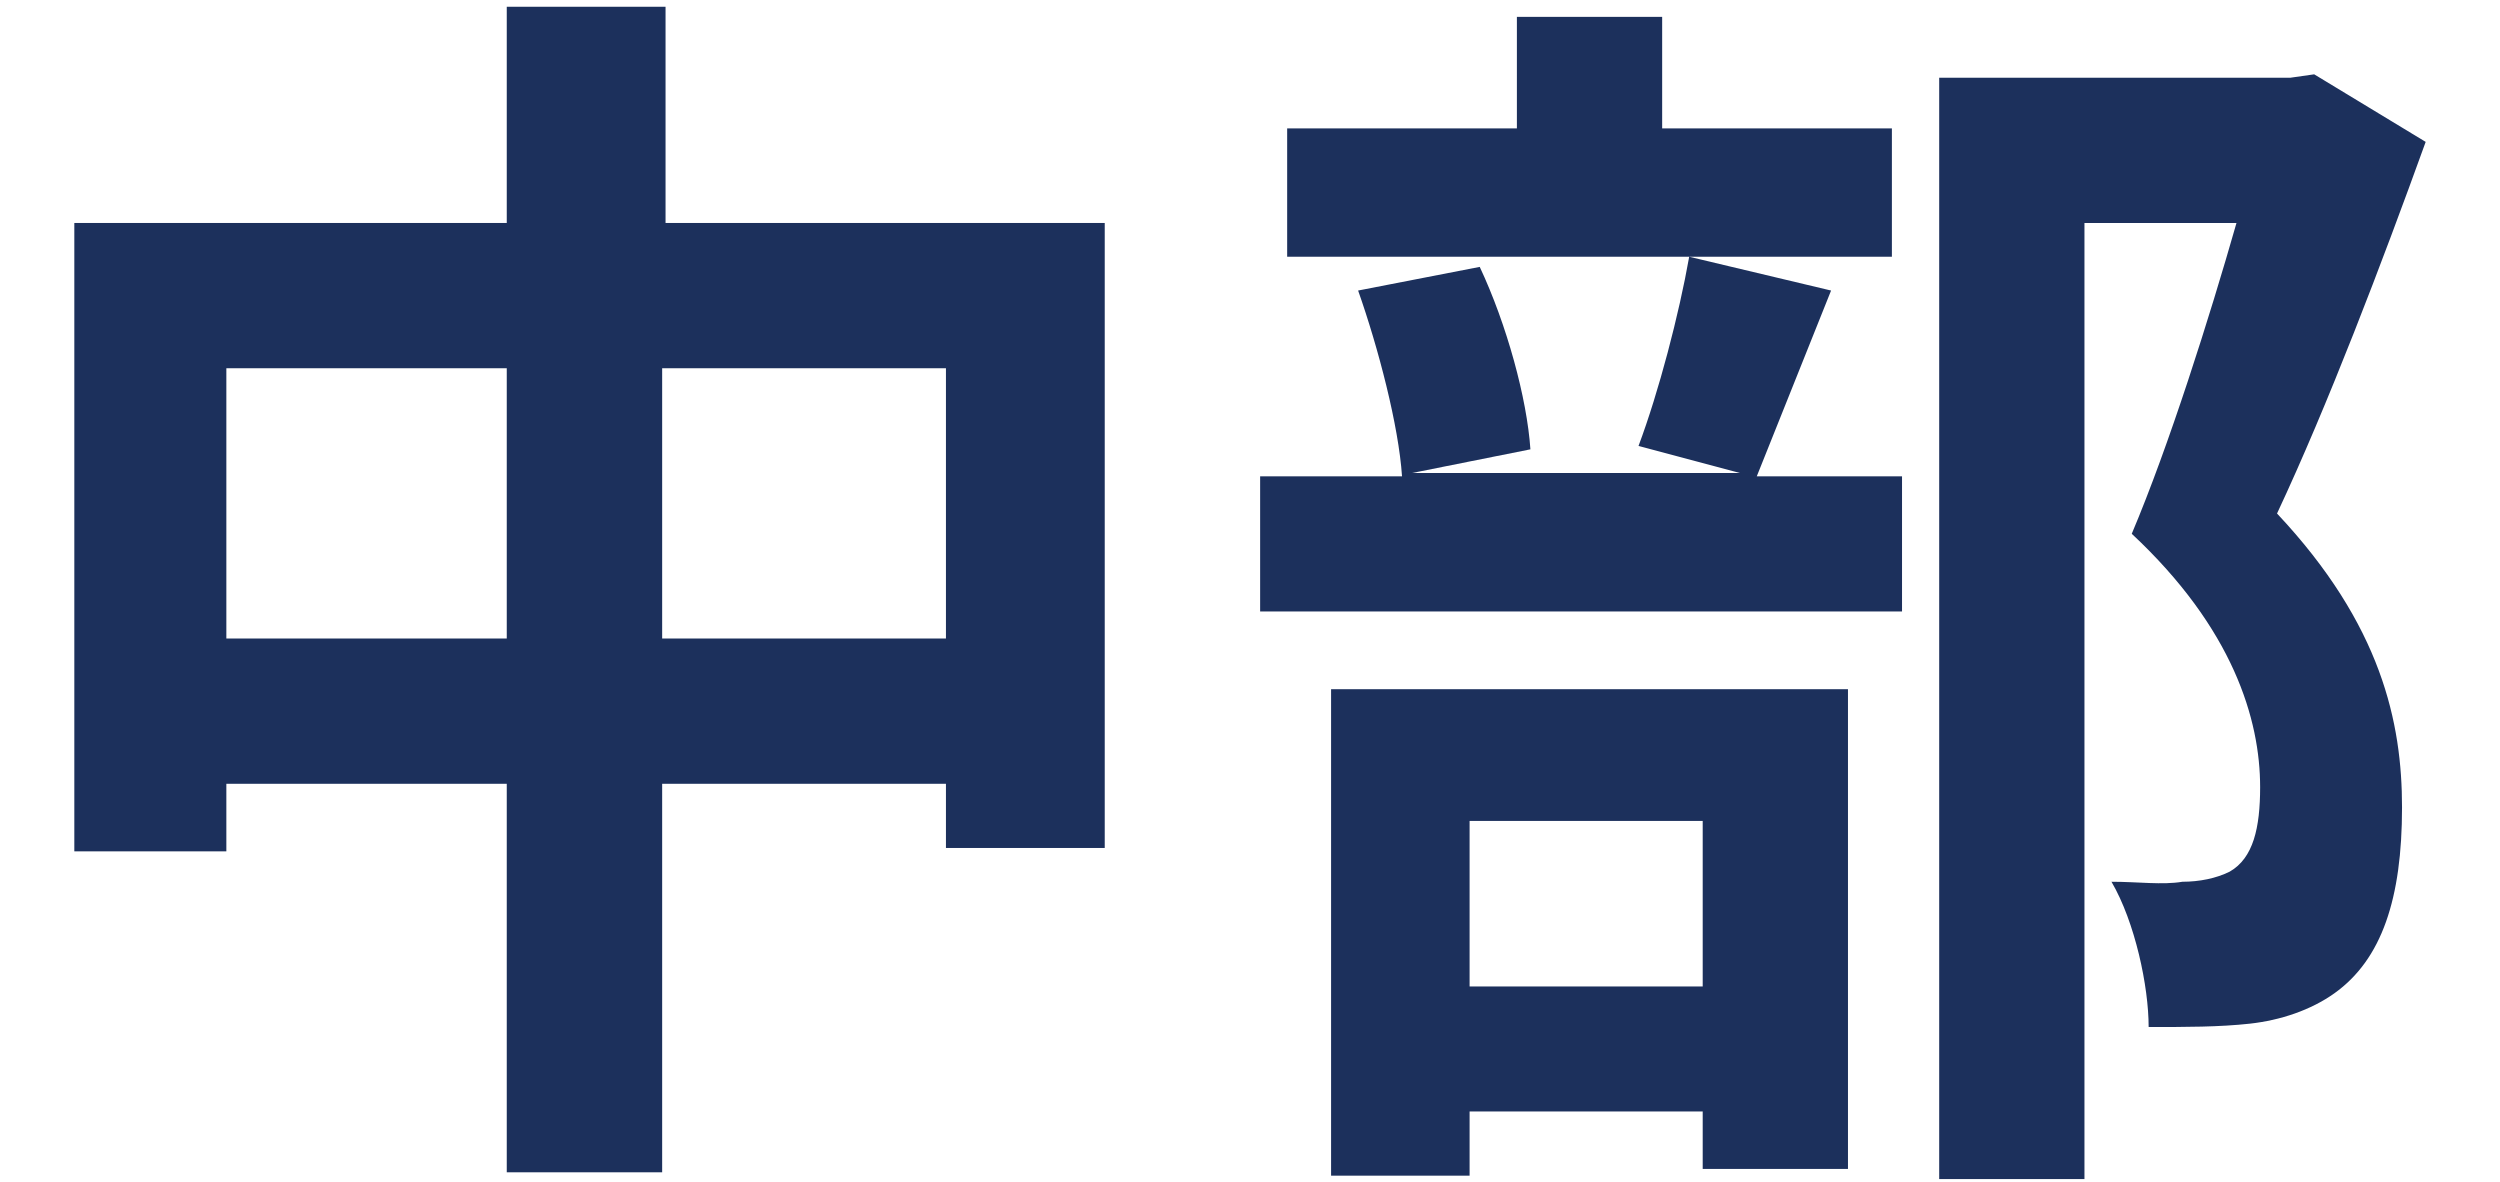
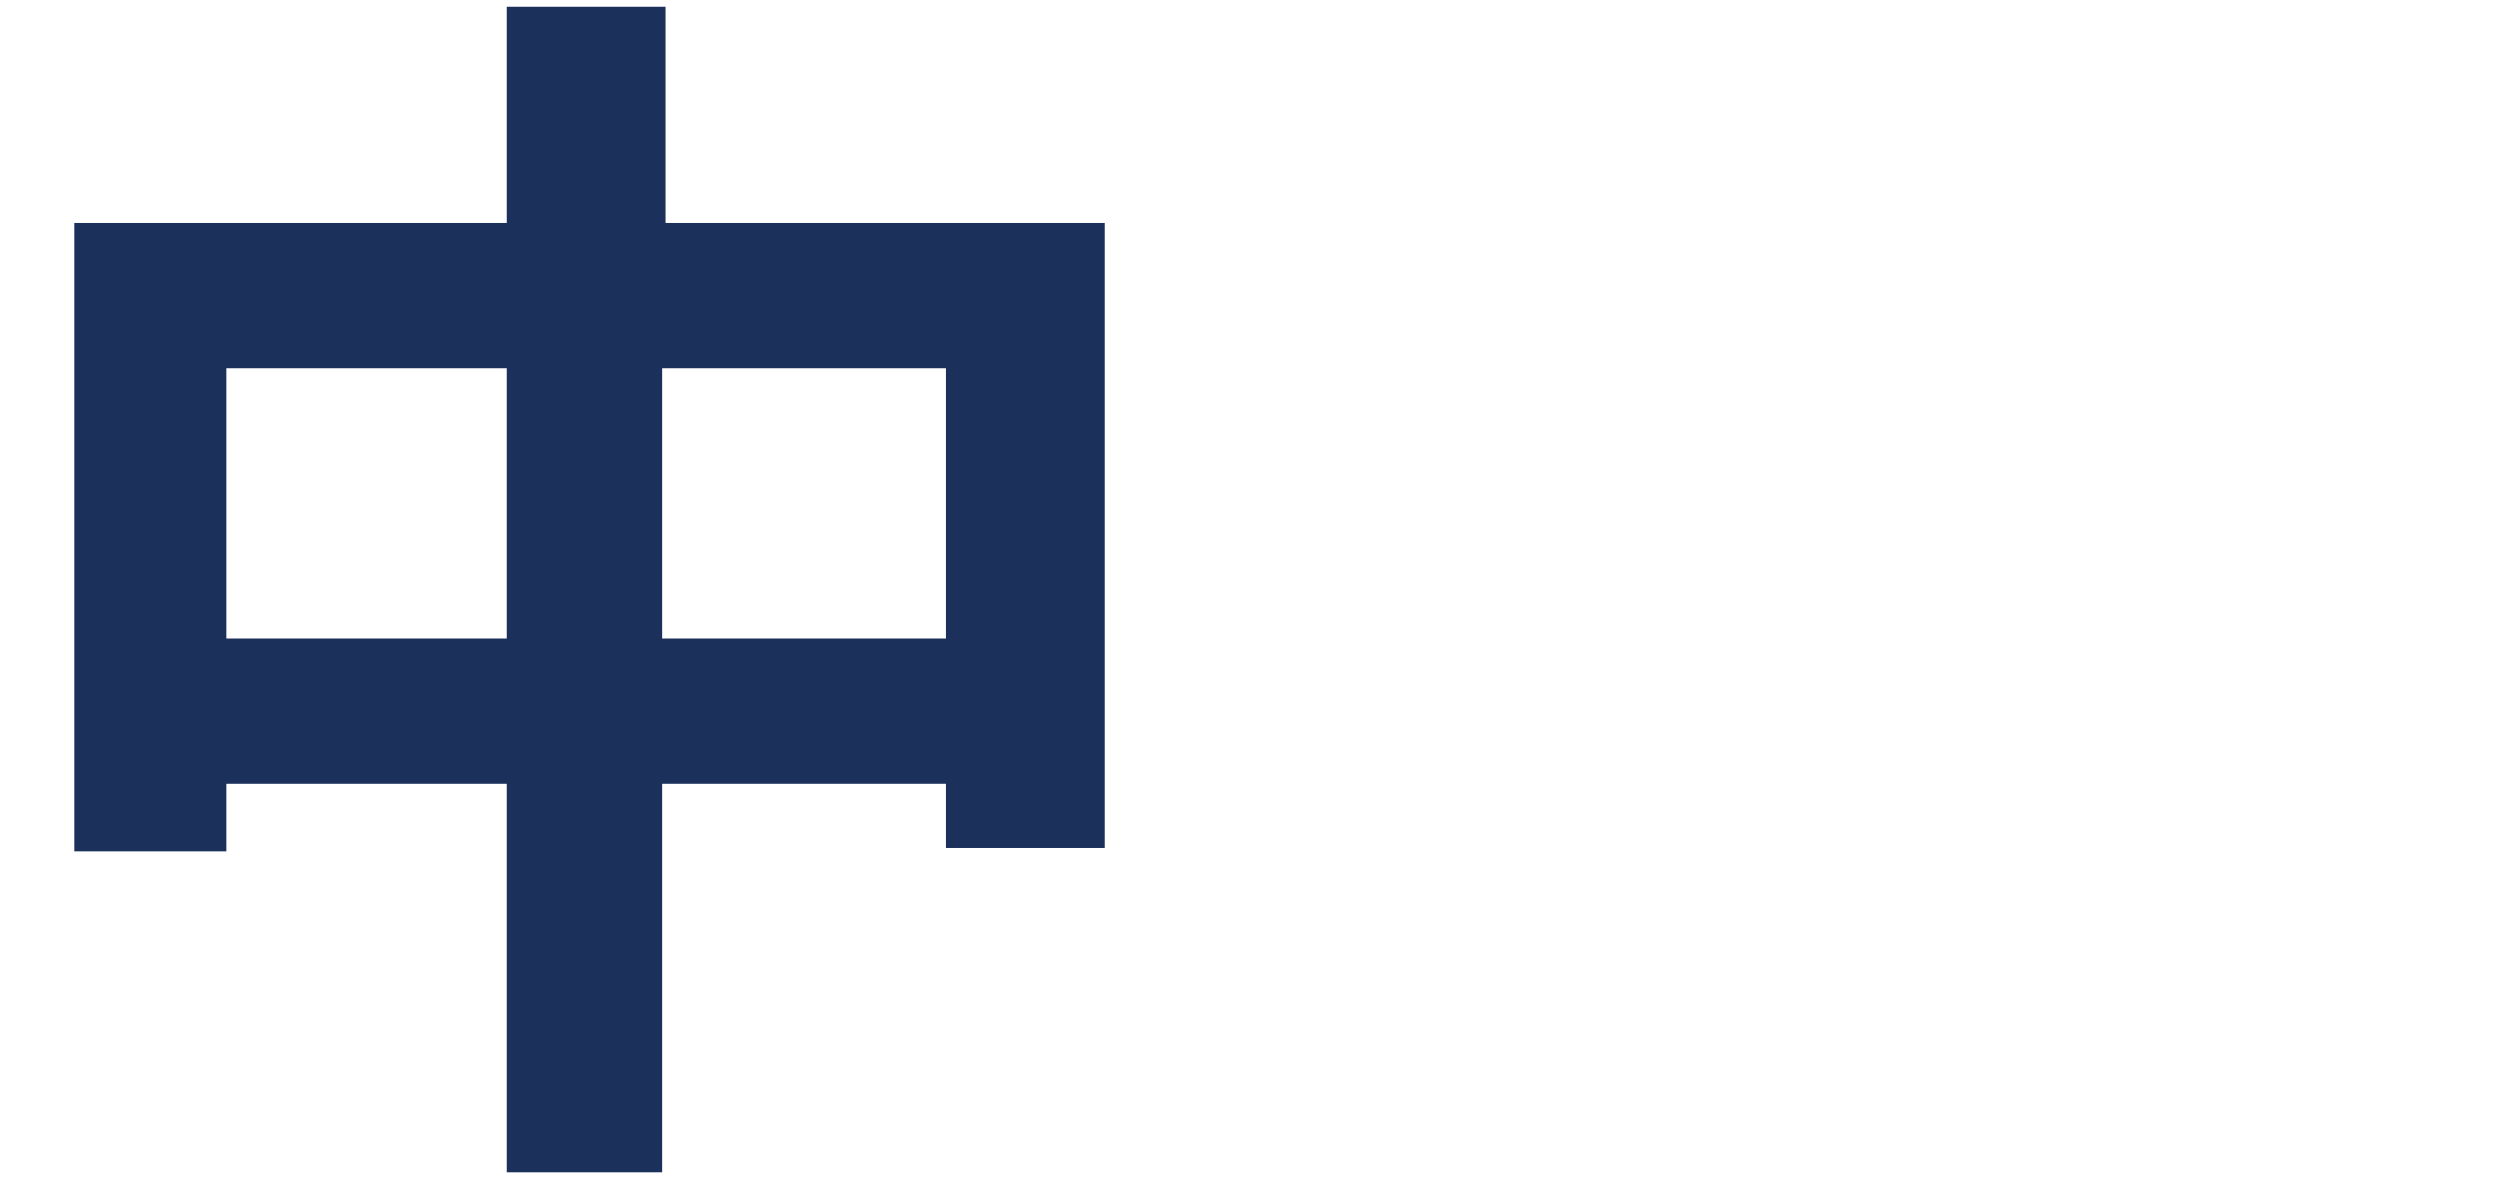
<svg xmlns="http://www.w3.org/2000/svg" version="1.1" id="hokkaidou" x="0px" y="0px" viewBox="0 0 74 35" style="enable-background:new 0 0 74 35;" xml:space="preserve">
  <style type="text/css">
	.st0{fill:#1C305C;}
</style>
  <g>
    <path class="st0" d="M32.7,6.6v18.5H28v-1.9h-8.4v11.5H15V23.2H6.7v2H2.2V6.6H15V0.2h4.7v6.4H32.7z M15,18.9v-8H6.7v8H15z M28,18.9   v-8h-8.4v8H28z" />
-     <path class="st0" d="M54.2,8.6c-0.8,2-1.6,4-2.2,5.5h4.3v4h-19v-4h4.2c-0.1-1.5-0.7-3.8-1.3-5.5l3.6-0.7c0.8,1.7,1.4,3.9,1.5,5.4   L41.8,14h9.7l-3-0.8c0.6-1.6,1.2-3.9,1.5-5.6L54.2,8.6z M55.9,7.6H38.1V3.8h6.8V0.5h4.3v3.3h6.8V7.6z M39.4,20.4h15.3v14.2h-4.3   v-1.7h-6.9v1.9h-4.1V20.4z M43.5,24.3v4.9h6.9v-4.9H43.5z M71.8,4.2c-1.3,3.6-2.9,7.8-4.4,11c3.1,3.3,3.7,6.2,3.7,8.7   c0,2.7-0.6,4.5-2,5.5c-0.7,0.5-1.6,0.8-2.5,0.9c-0.9,0.1-1.9,0.1-3,0.1c0-1.2-0.4-3.1-1.1-4.3c0.8,0,1.5,0.1,2.1,0   c0.5,0,1-0.1,1.4-0.3c0.7-0.4,0.9-1.3,0.9-2.5c0-2-0.8-4.7-3.8-7.5c1.1-2.6,2.3-6.4,3.1-9.2h-4.5v28.3h-4.3V2.3h10.4l0.7-0.1   L71.8,4.2z" />
  </g>
</svg>